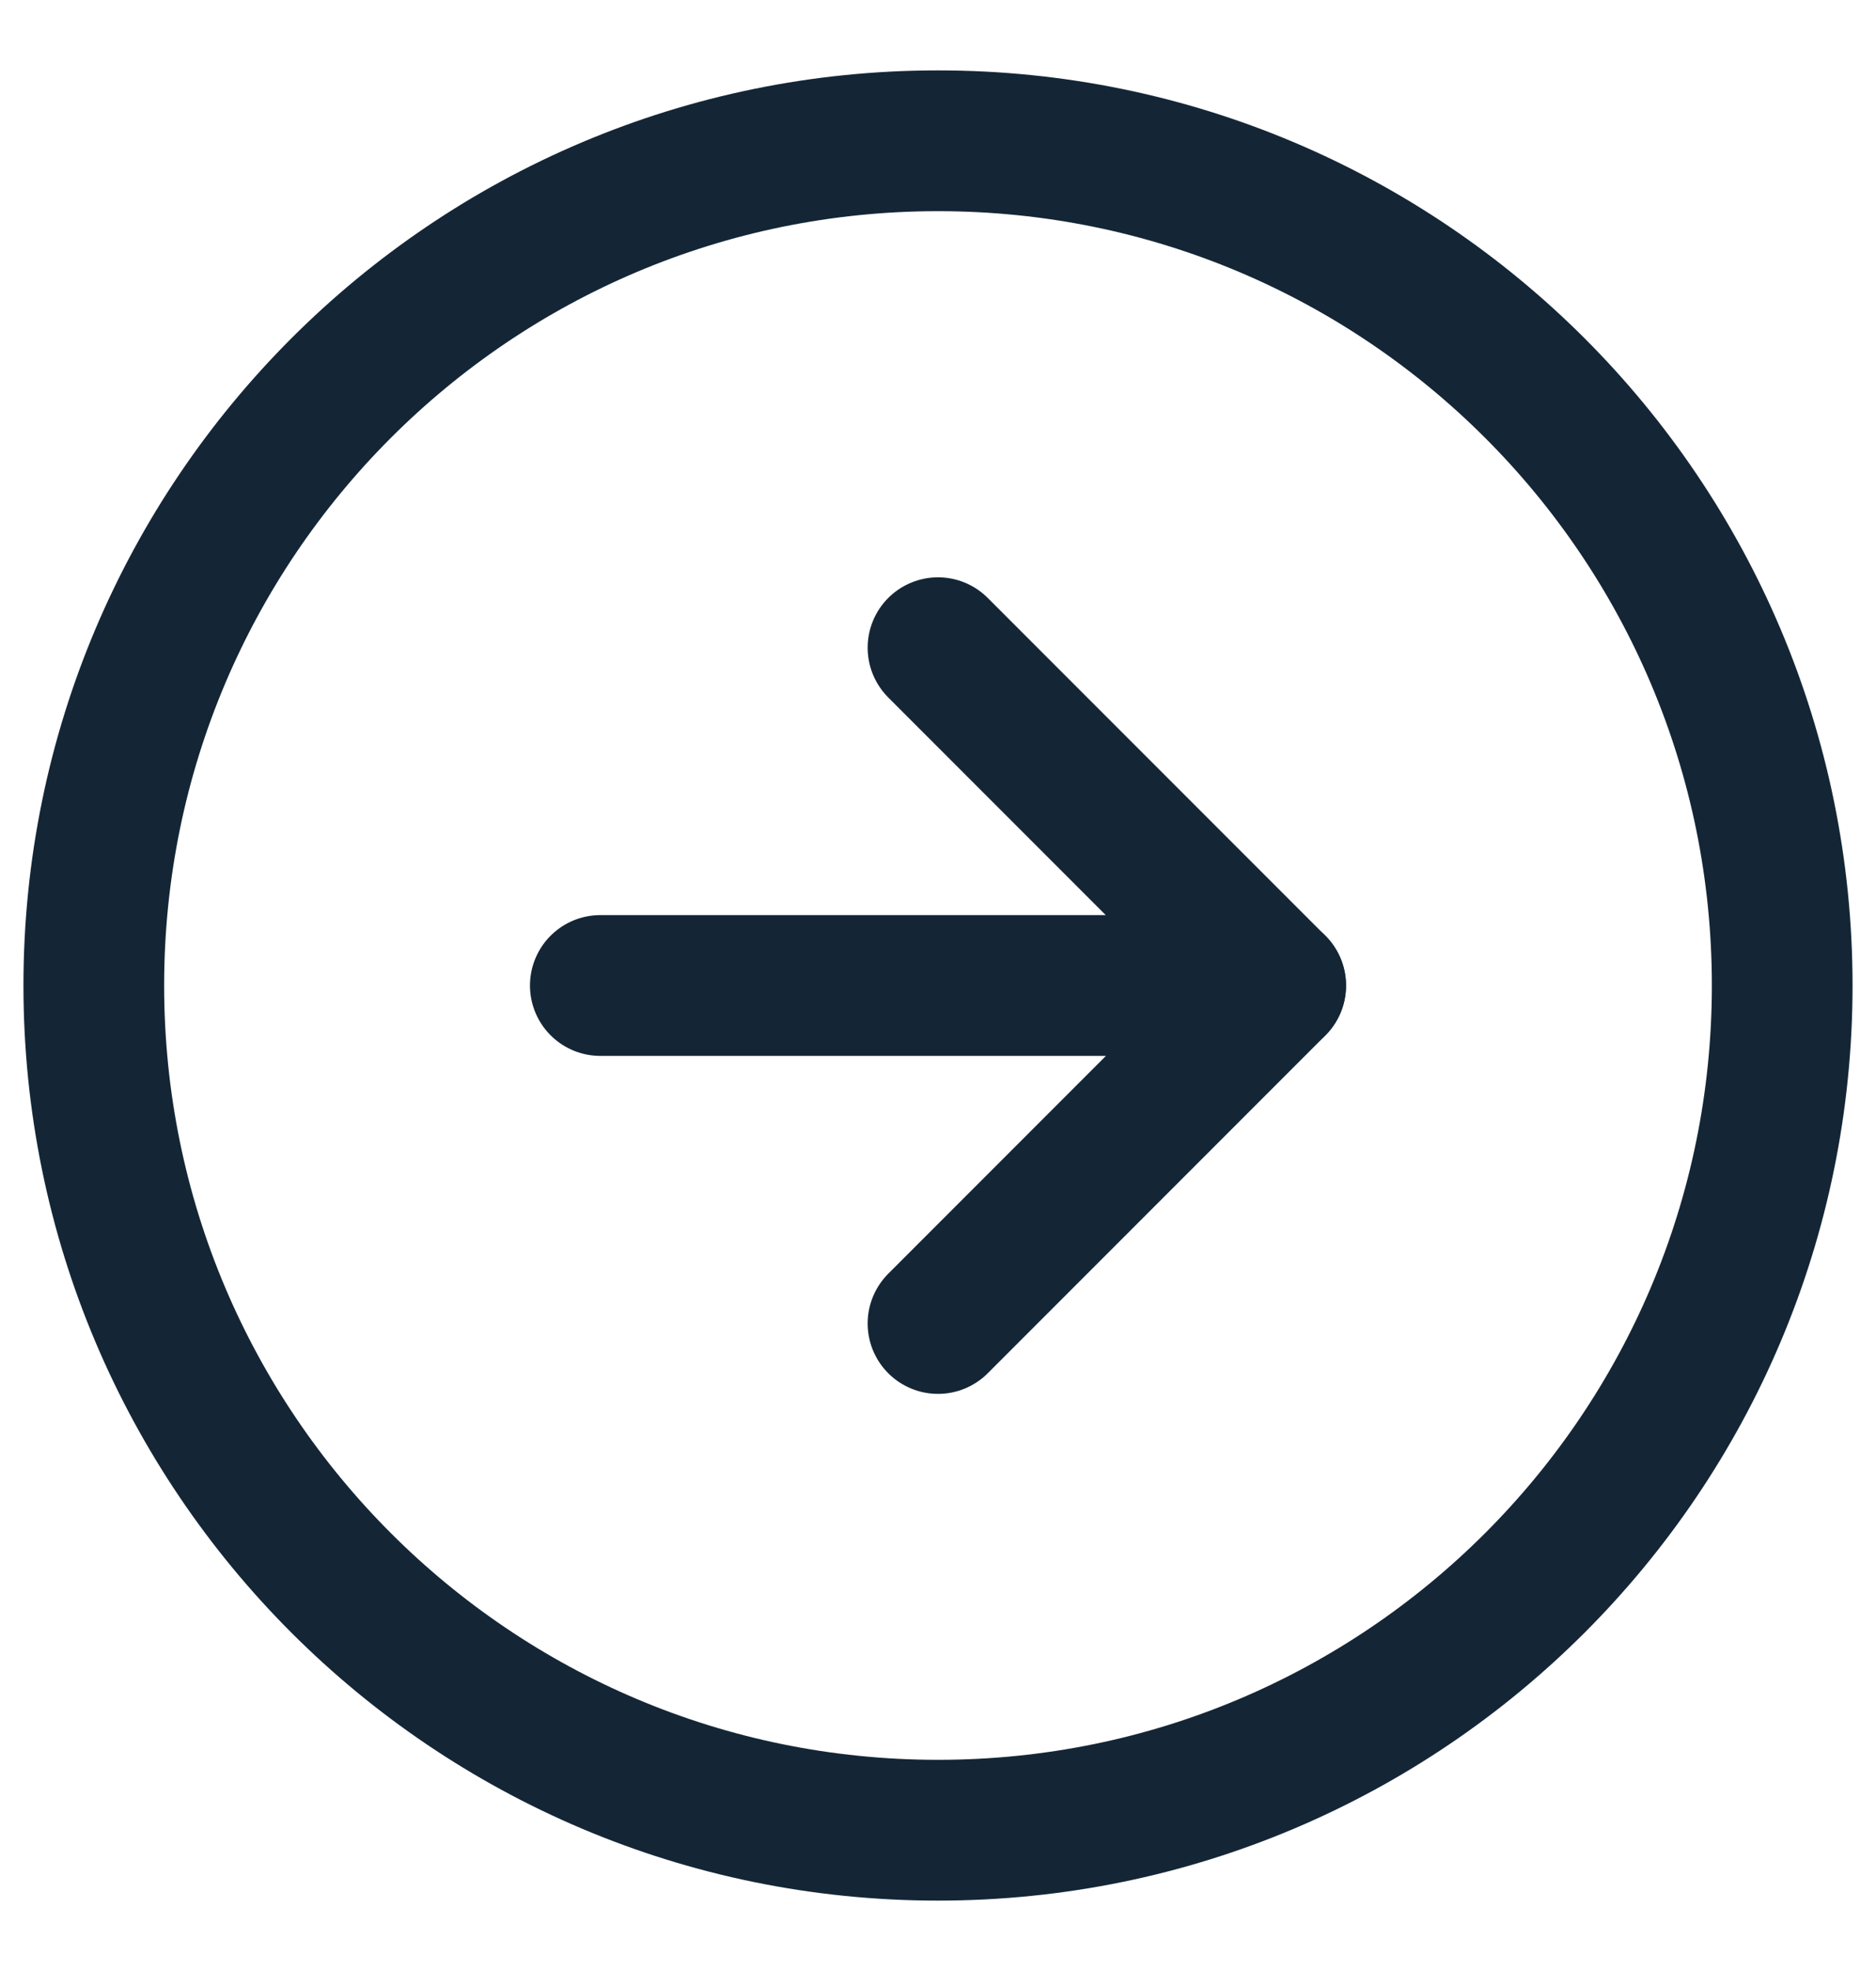
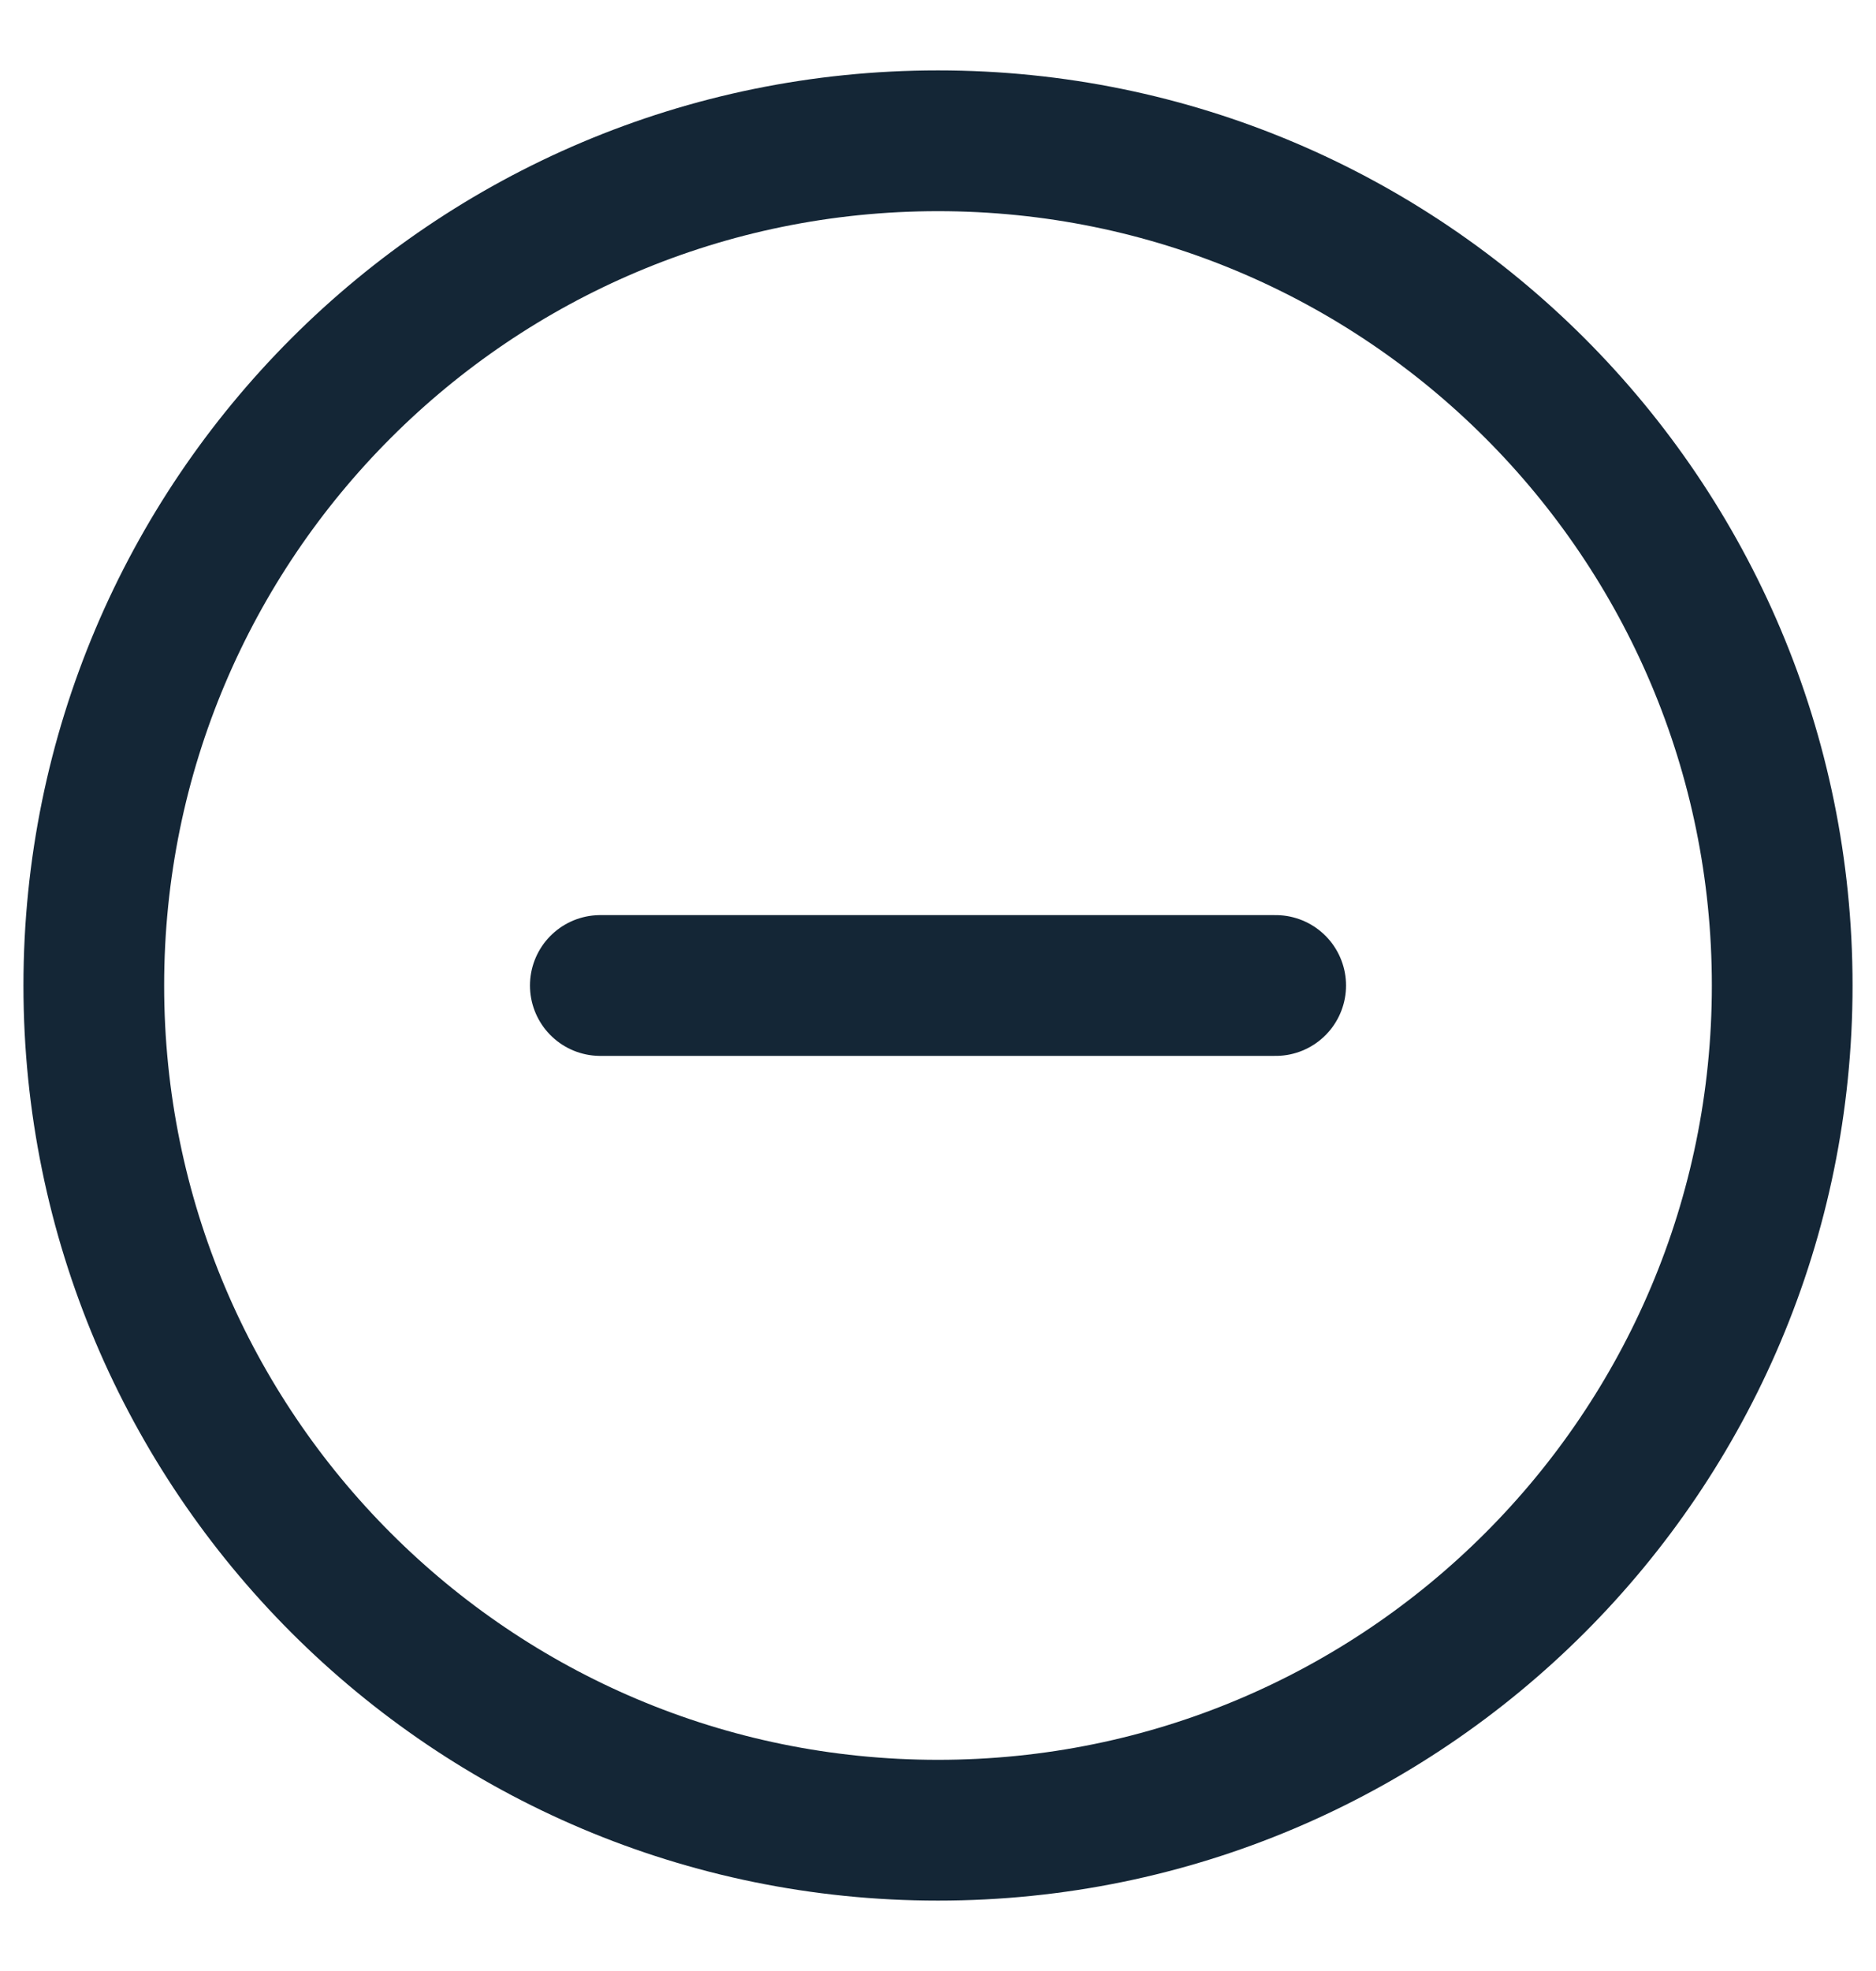
<svg xmlns="http://www.w3.org/2000/svg" width="20" height="21" viewBox="0 0 20 21" fill="none">
  <path d="M10 19.5C14.971 19.5 19 15.471 19 10.5C19 5.529 14.971 1.5 10 1.5C5.029 1.5 1 5.529 1 10.5C1 15.471 5.029 19.5 10 19.5Z" stroke="#142636" stroke-width="1.5" stroke-linecap="round" stroke-linejoin="round" />
-   <path d="M10 14.101L13.6 10.501L10 6.901" stroke="#142636" stroke-width="1.5" stroke-linecap="round" stroke-linejoin="round" />
  <path d="M6.4 10.5H13.6" stroke="#142636" stroke-width="1.5" stroke-linecap="round" stroke-linejoin="round" />
</svg>